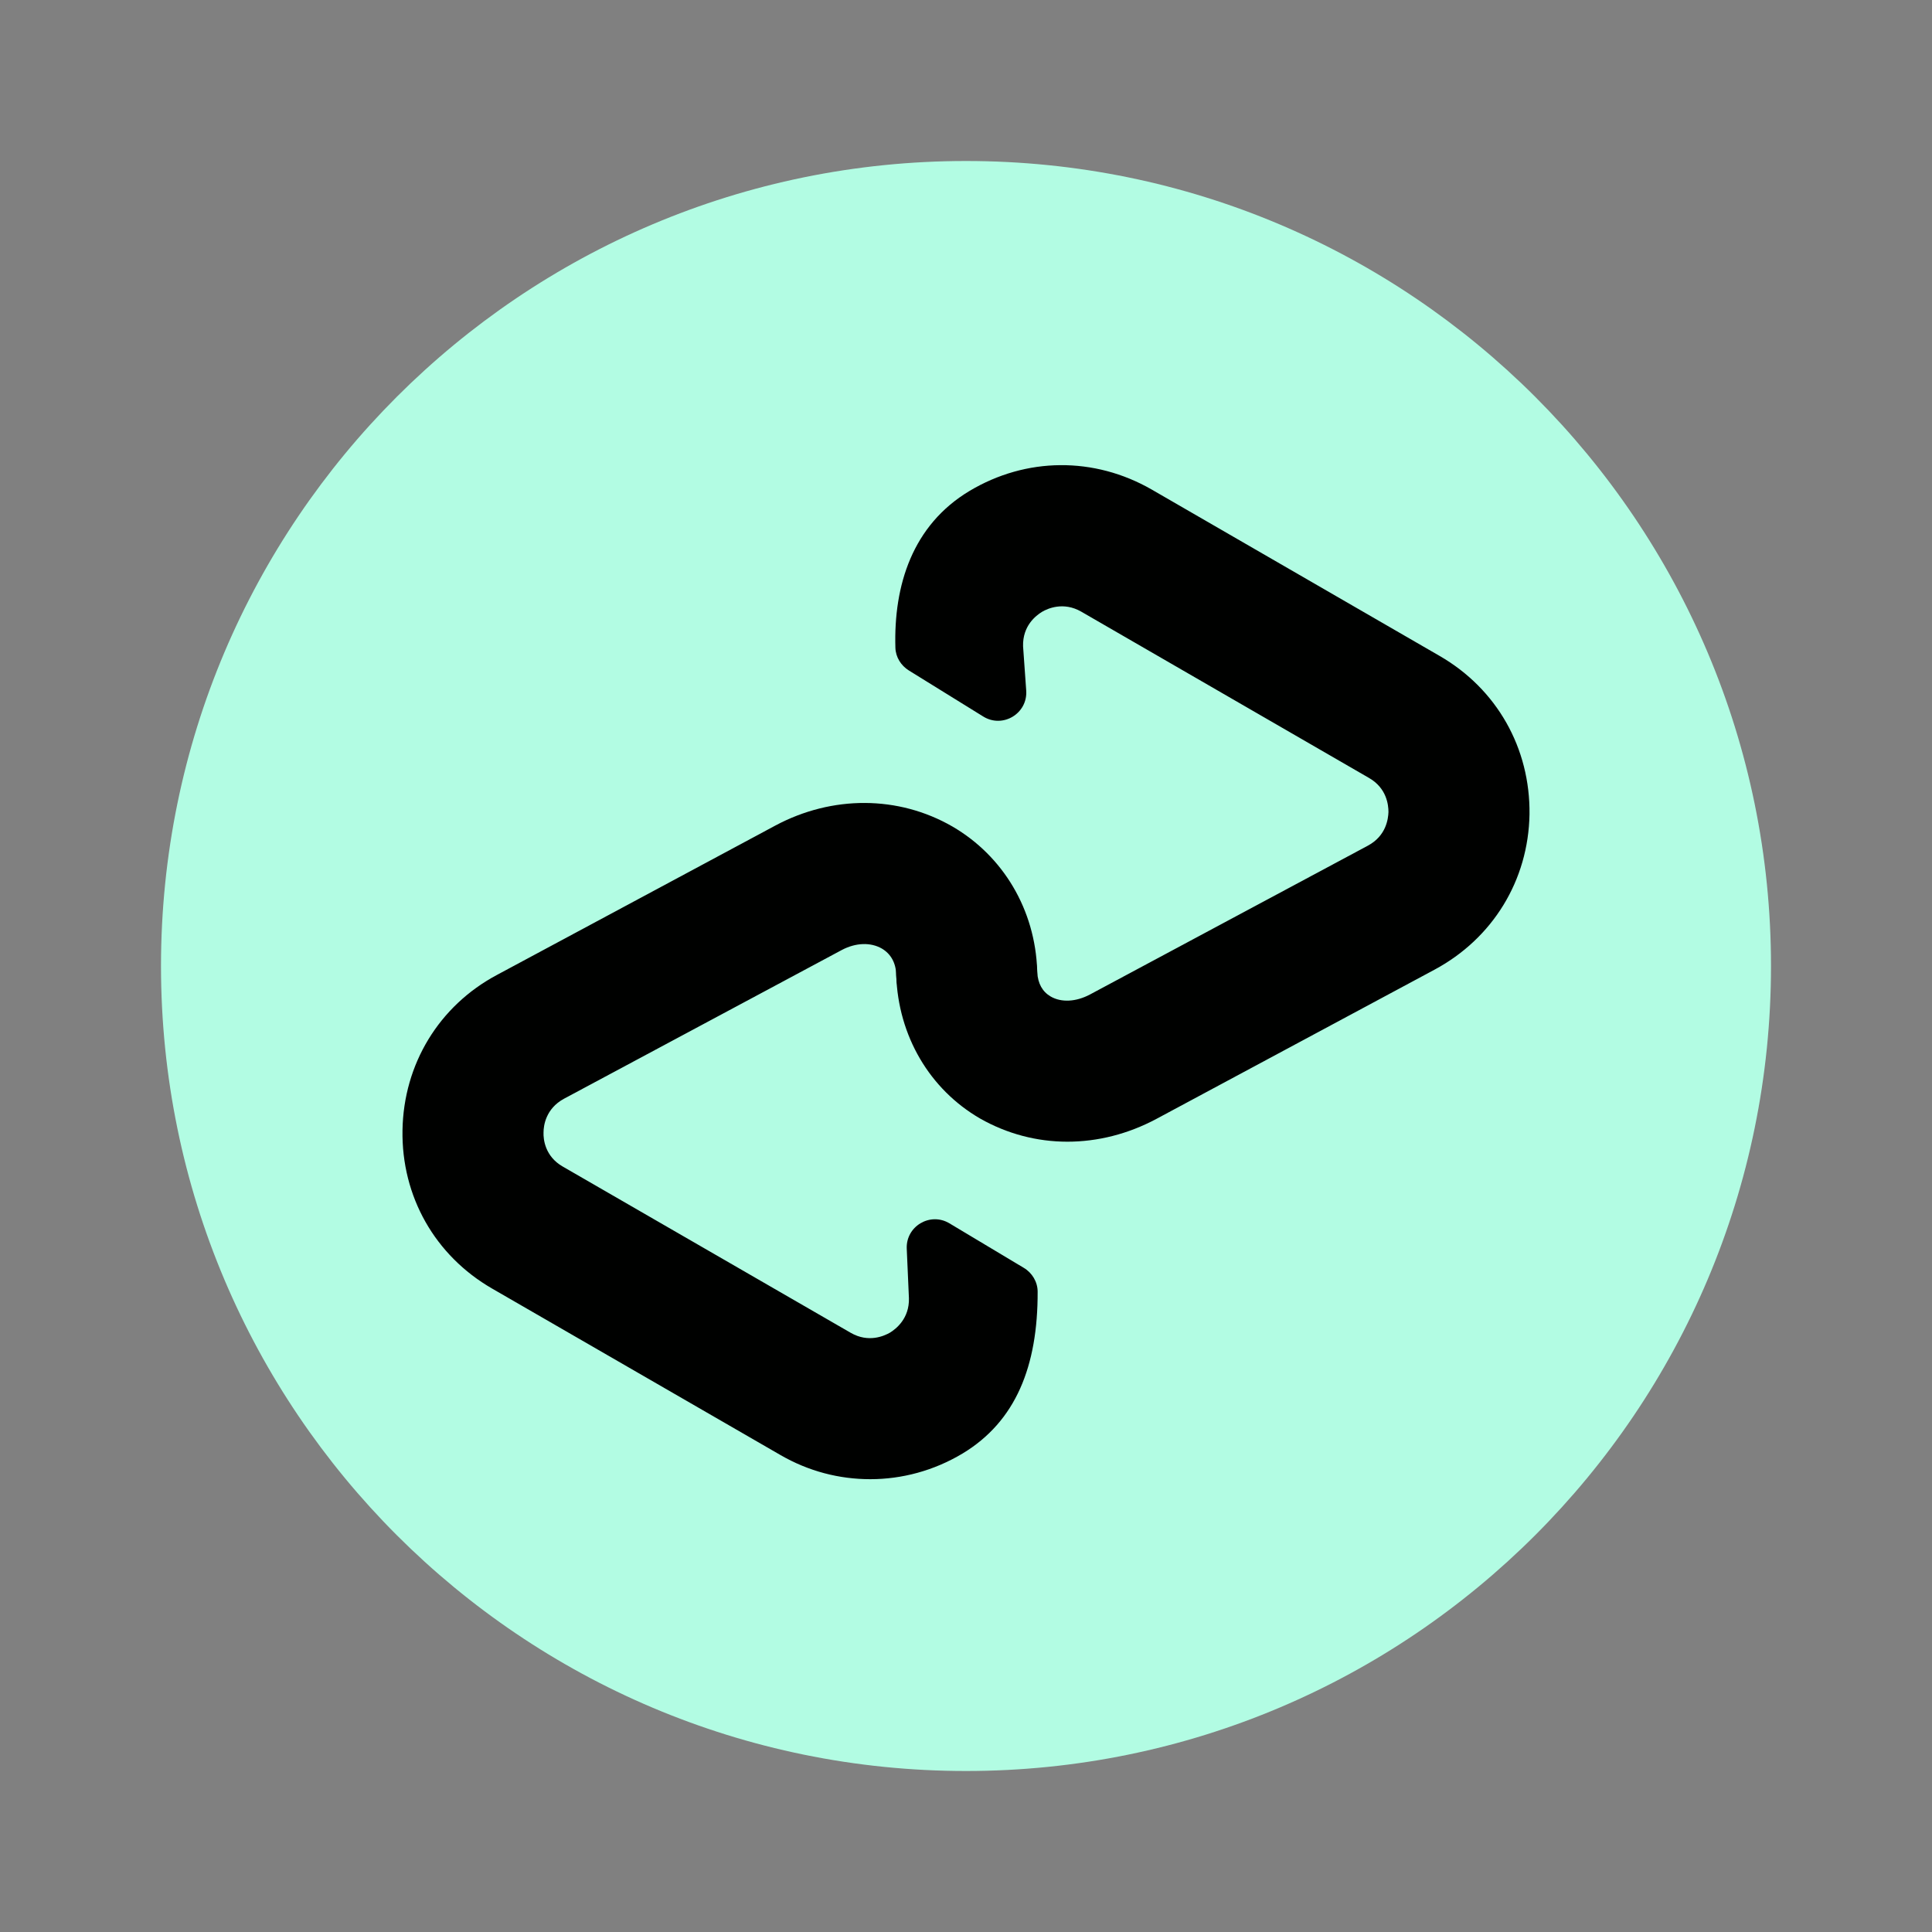
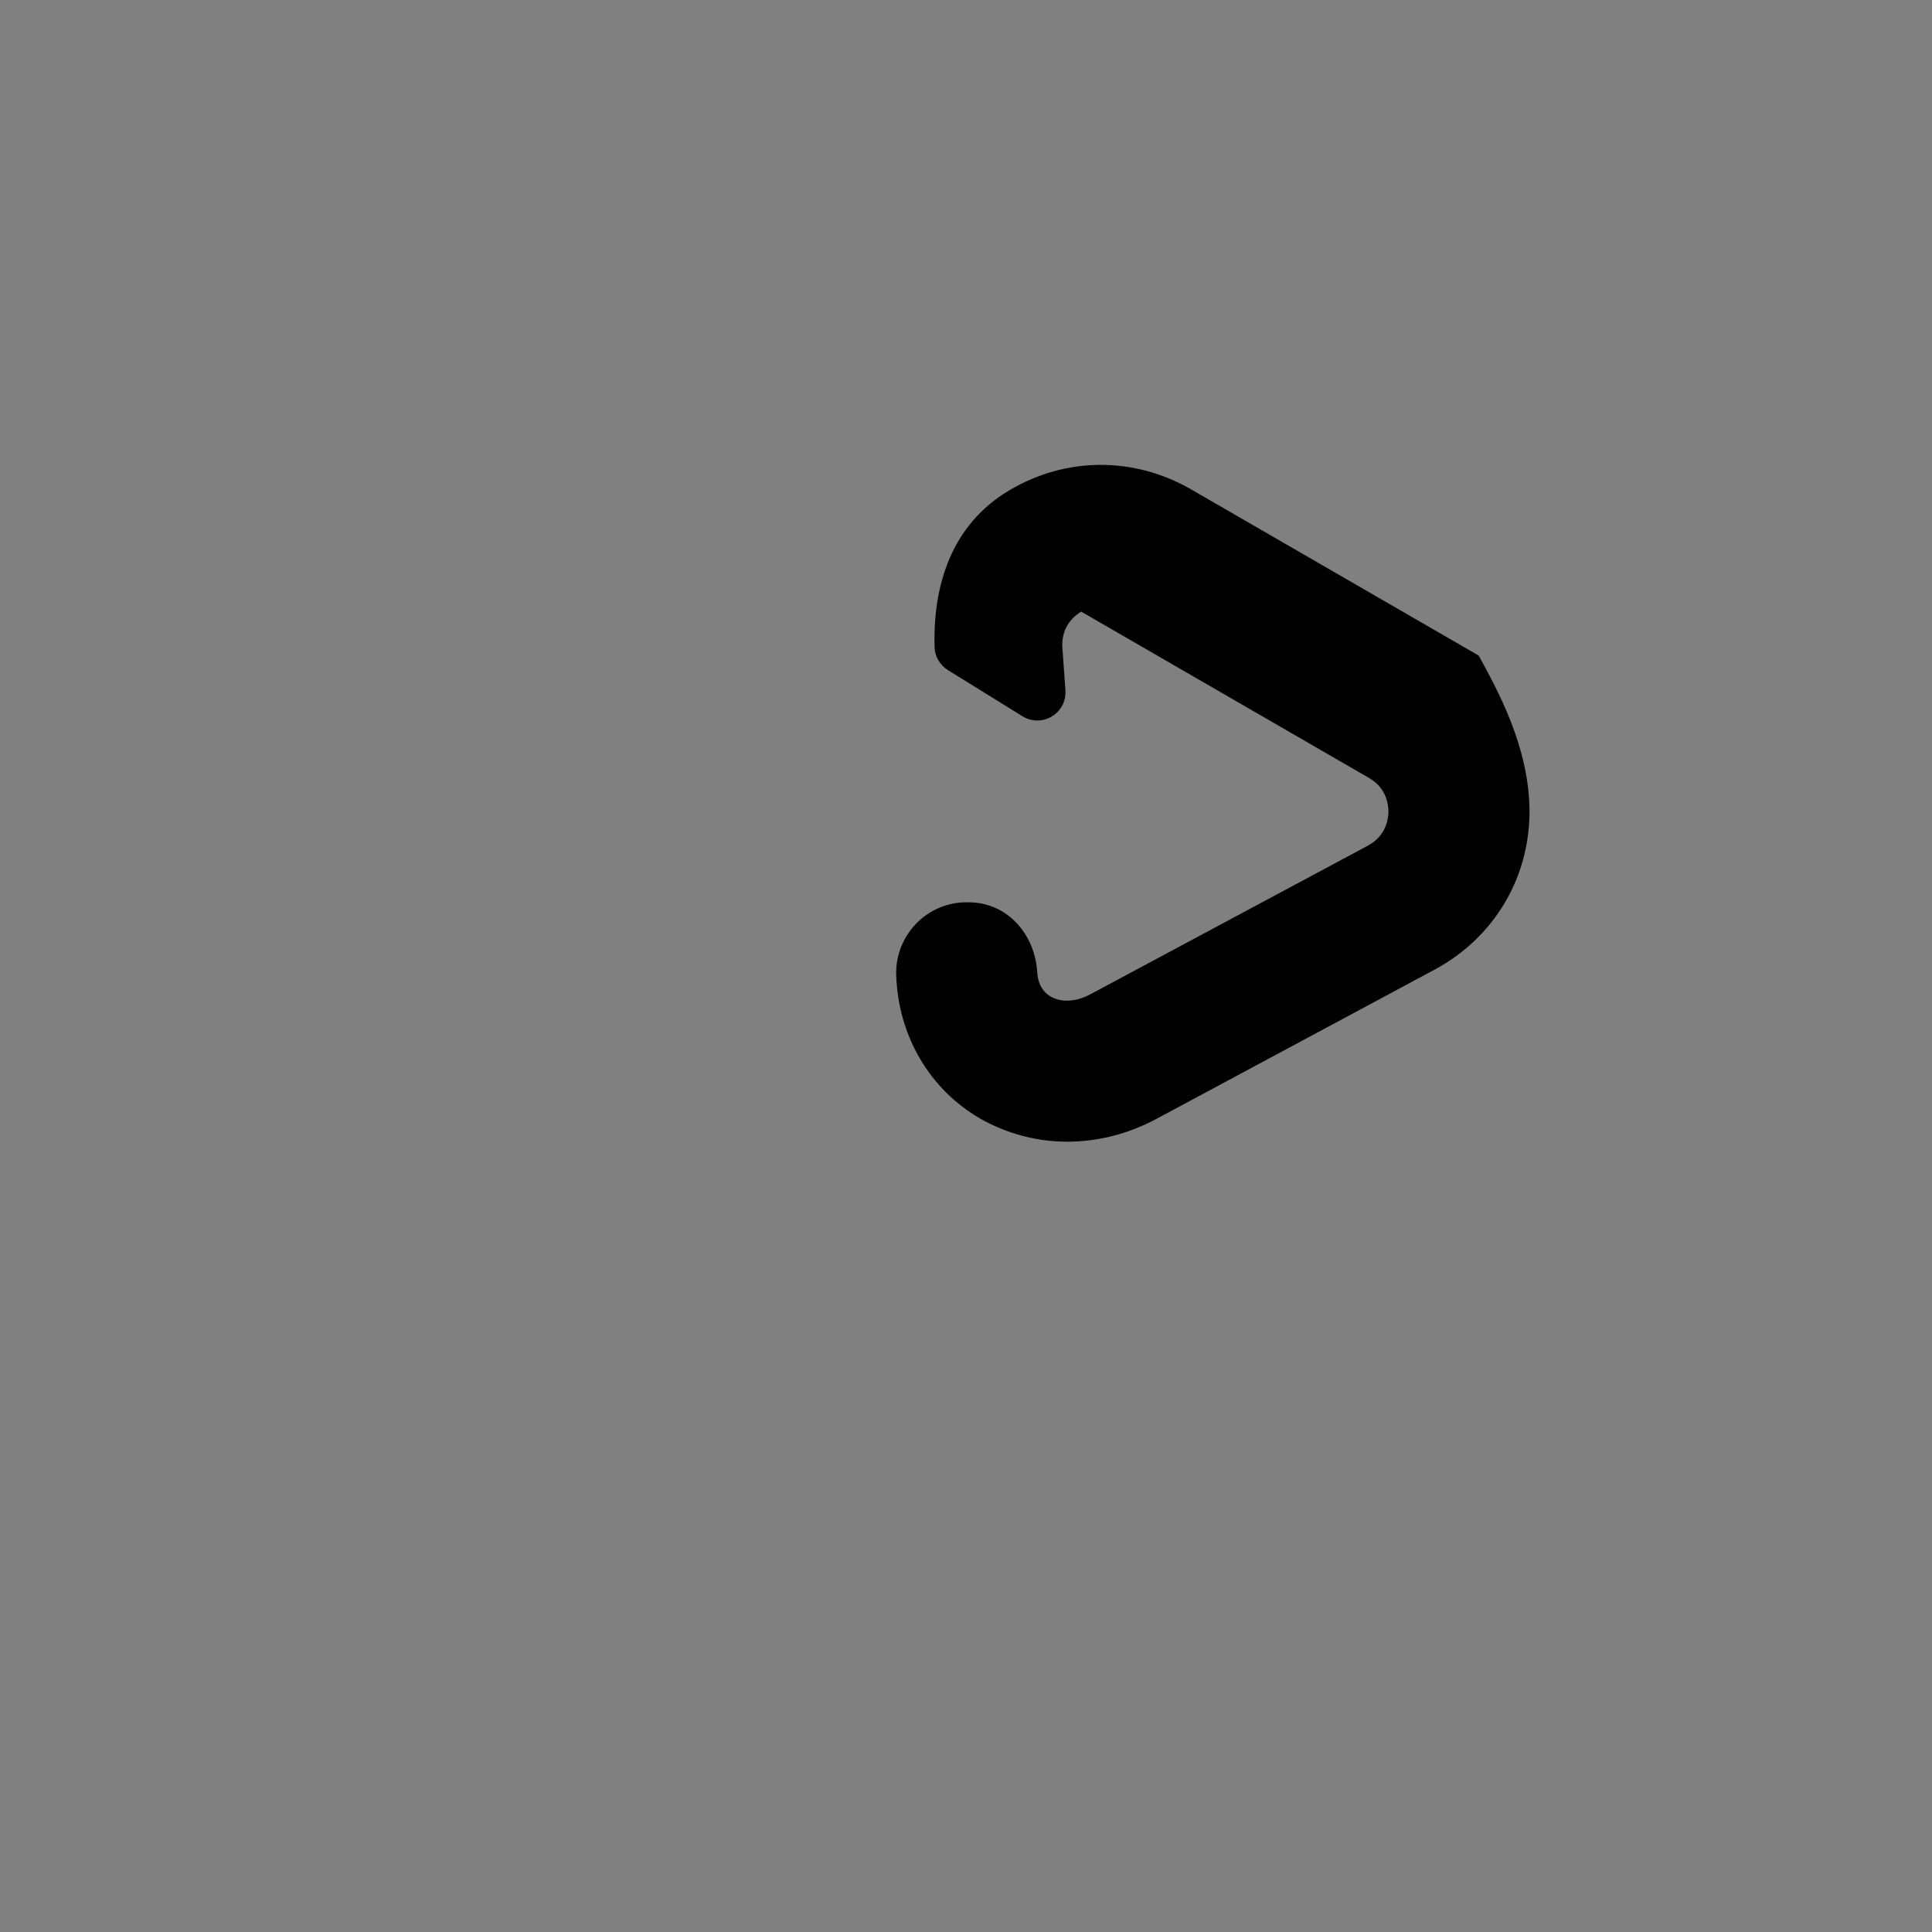
<svg xmlns="http://www.w3.org/2000/svg" height="48px" width="48px" viewBox="0 0 48 48">
  <rect x="0" y="0" width="48" height="48" fill="#808080" stroke="none" />
-   <path d="M44,24c0,11.044-8.956,20-20,20S4,35.044,4,24S12.956,4,24,4S44,12.956,44,24z" fill="#b2fce3" />
-   <path d="M23.913,36.113c-0.714,0.427-1.506,0.637-2.291,0.637c-0.771,0-1.534-0.196-2.235-0.602l-7.159-4.133 c-1.422-0.82-2.256-2.291-2.228-3.937c0.028-1.639,0.904-3.089,2.354-3.86l6.907-3.706c1.415-0.757,3.061-0.75,4.399,0.021 c1.268,0.736,2.059,2.073,2.109,3.58c0.028,0.967-0.729,1.779-1.695,1.807c-0.995,0.028-1.779-0.729-1.807-1.695 c-0.007-0.301-0.133-0.525-0.357-0.658c-0.28-0.161-0.651-0.147-0.995,0.035L14.008,27.3c-0.448,0.245-0.504,0.665-0.504,0.834 c-0.007,0.168,0.035,0.595,0.476,0.848l7.159,4.133c0.441,0.252,0.827,0.077,0.974-0.007c0.147-0.091,0.483-0.35,0.469-0.855 l-0.054-1.228c-0.025-0.558,0.581-0.919,1.06-0.632l1.849,1.107c0.207,0.124,0.342,0.348,0.343,0.59 C25.786,33.945,25.236,35.316,23.913,36.113z" fill="#000100" />
-   <path d="M38,20.232c-0.028,1.639-0.911,3.082-2.361,3.86l-6.907,3.706c-0.708,0.378-1.464,0.567-2.214,0.567 c-0.757,0-1.499-0.196-2.165-0.574c-1.261-0.729-2.038-2.059-2.087-3.566c-0.028-0.967,0.729-1.779,1.695-1.807h0.107 c0.955,0,1.644,0.787,1.702,1.741c0.017,0.277,0.128,0.479,0.334,0.599c0.266,0.154,0.63,0.133,0.974-0.049l6.907-3.699 c0.455-0.245,0.504-0.665,0.511-0.834c0-0.175-0.042-0.595-0.483-0.848l-7.152-4.133c-0.441-0.252-0.834-0.077-0.974,0.007 c-0.147,0.091-0.483,0.343-0.469,0.855c0.031,0.441,0.057,0.803,0.078,1.1c0.04,0.57-0.582,0.945-1.067,0.645l-1.848-1.144 c-0.197-0.122-0.328-0.333-0.335-0.564c-0.046-1.551,0.423-3.047,1.842-3.897c1.408-0.841,3.096-0.855,4.525-0.035l7.152,4.133 C37.187,17.115,38.021,18.586,38,20.232z" fill="#000100" />
+   <path d="M38,20.232c-0.028,1.639-0.911,3.082-2.361,3.86l-6.907,3.706c-0.708,0.378-1.464,0.567-2.214,0.567 c-0.757,0-1.499-0.196-2.165-0.574c-1.261-0.729-2.038-2.059-2.087-3.566c-0.028-0.967,0.729-1.779,1.695-1.807h0.107 c0.955,0,1.644,0.787,1.702,1.741c0.017,0.277,0.128,0.479,0.334,0.599c0.266,0.154,0.63,0.133,0.974-0.049l6.907-3.699 c0.455-0.245,0.504-0.665,0.511-0.834c0-0.175-0.042-0.595-0.483-0.848l-7.152-4.133c-0.147,0.091-0.483,0.343-0.469,0.855c0.031,0.441,0.057,0.803,0.078,1.1c0.04,0.57-0.582,0.945-1.067,0.645l-1.848-1.144 c-0.197-0.122-0.328-0.333-0.335-0.564c-0.046-1.551,0.423-3.047,1.842-3.897c1.408-0.841,3.096-0.855,4.525-0.035l7.152,4.133 C37.187,17.115,38.021,18.586,38,20.232z" fill="#000100" />
</svg>